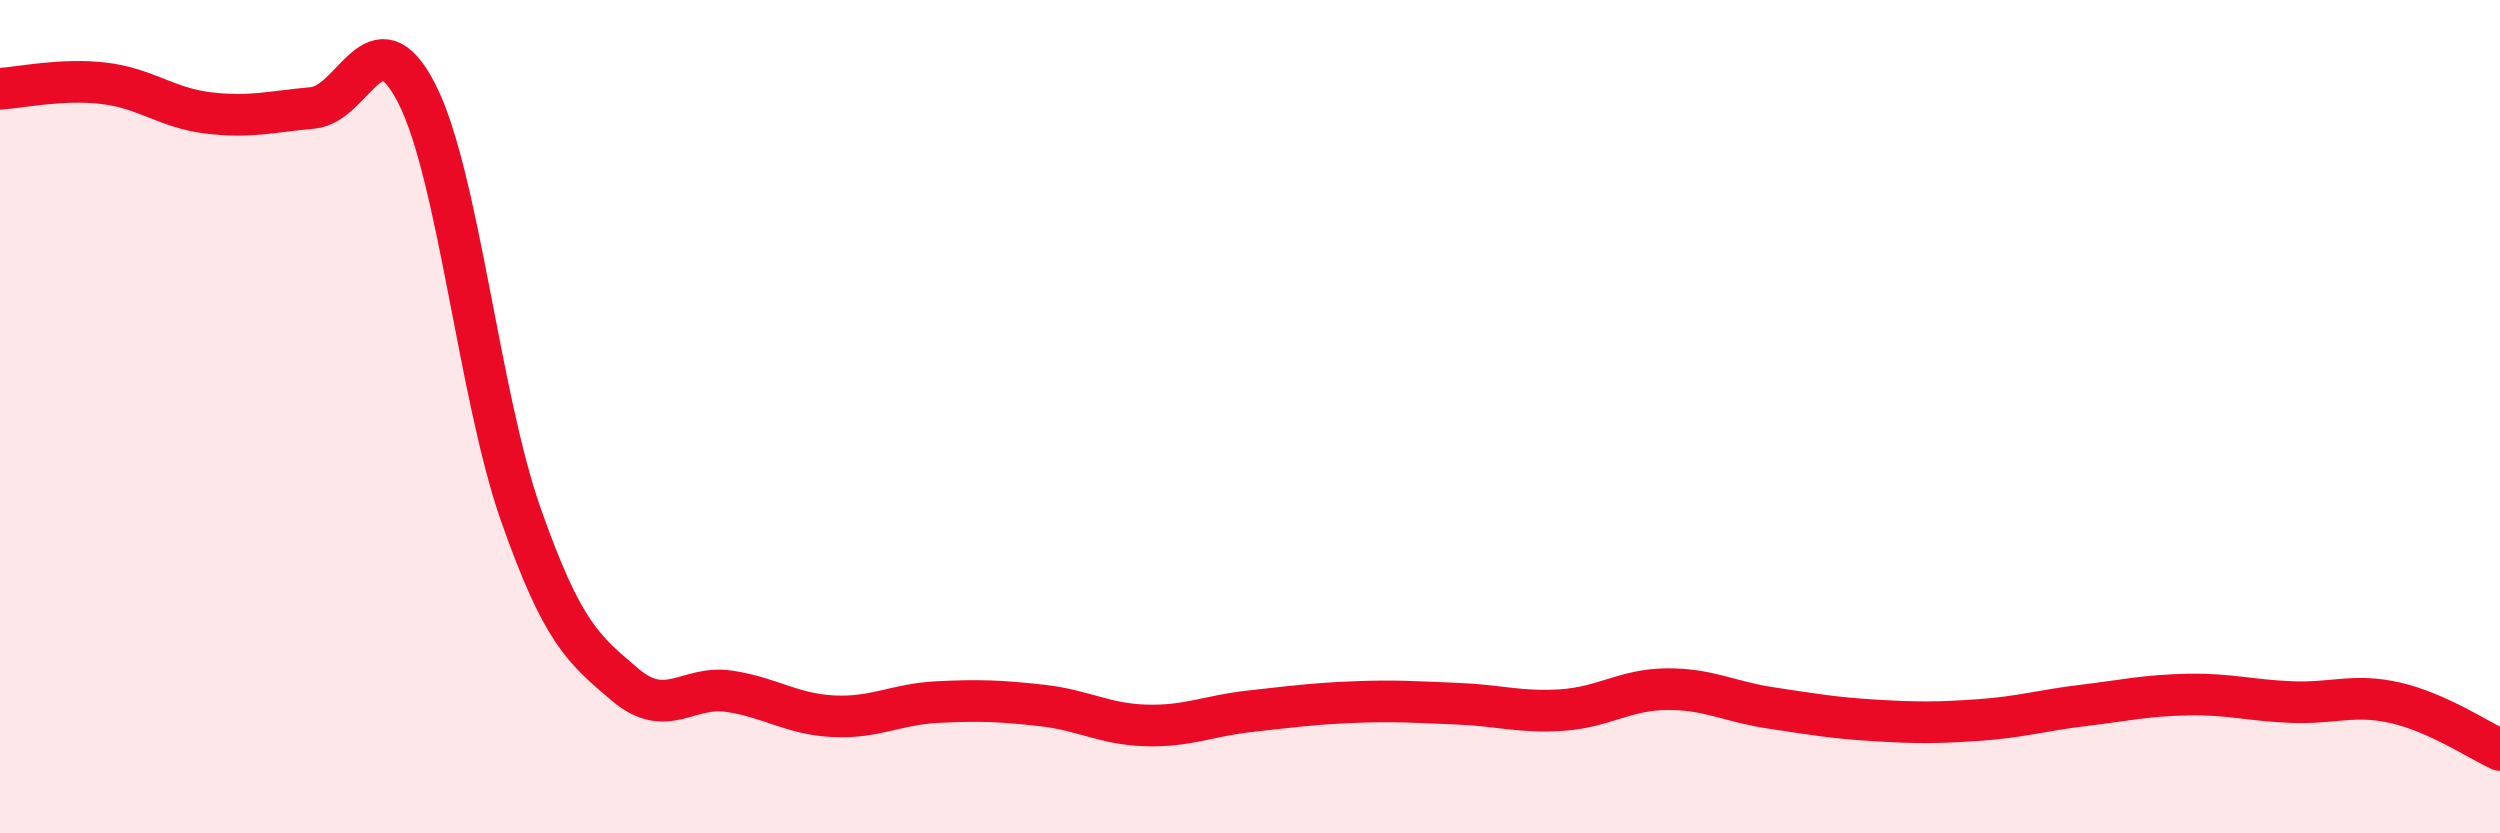
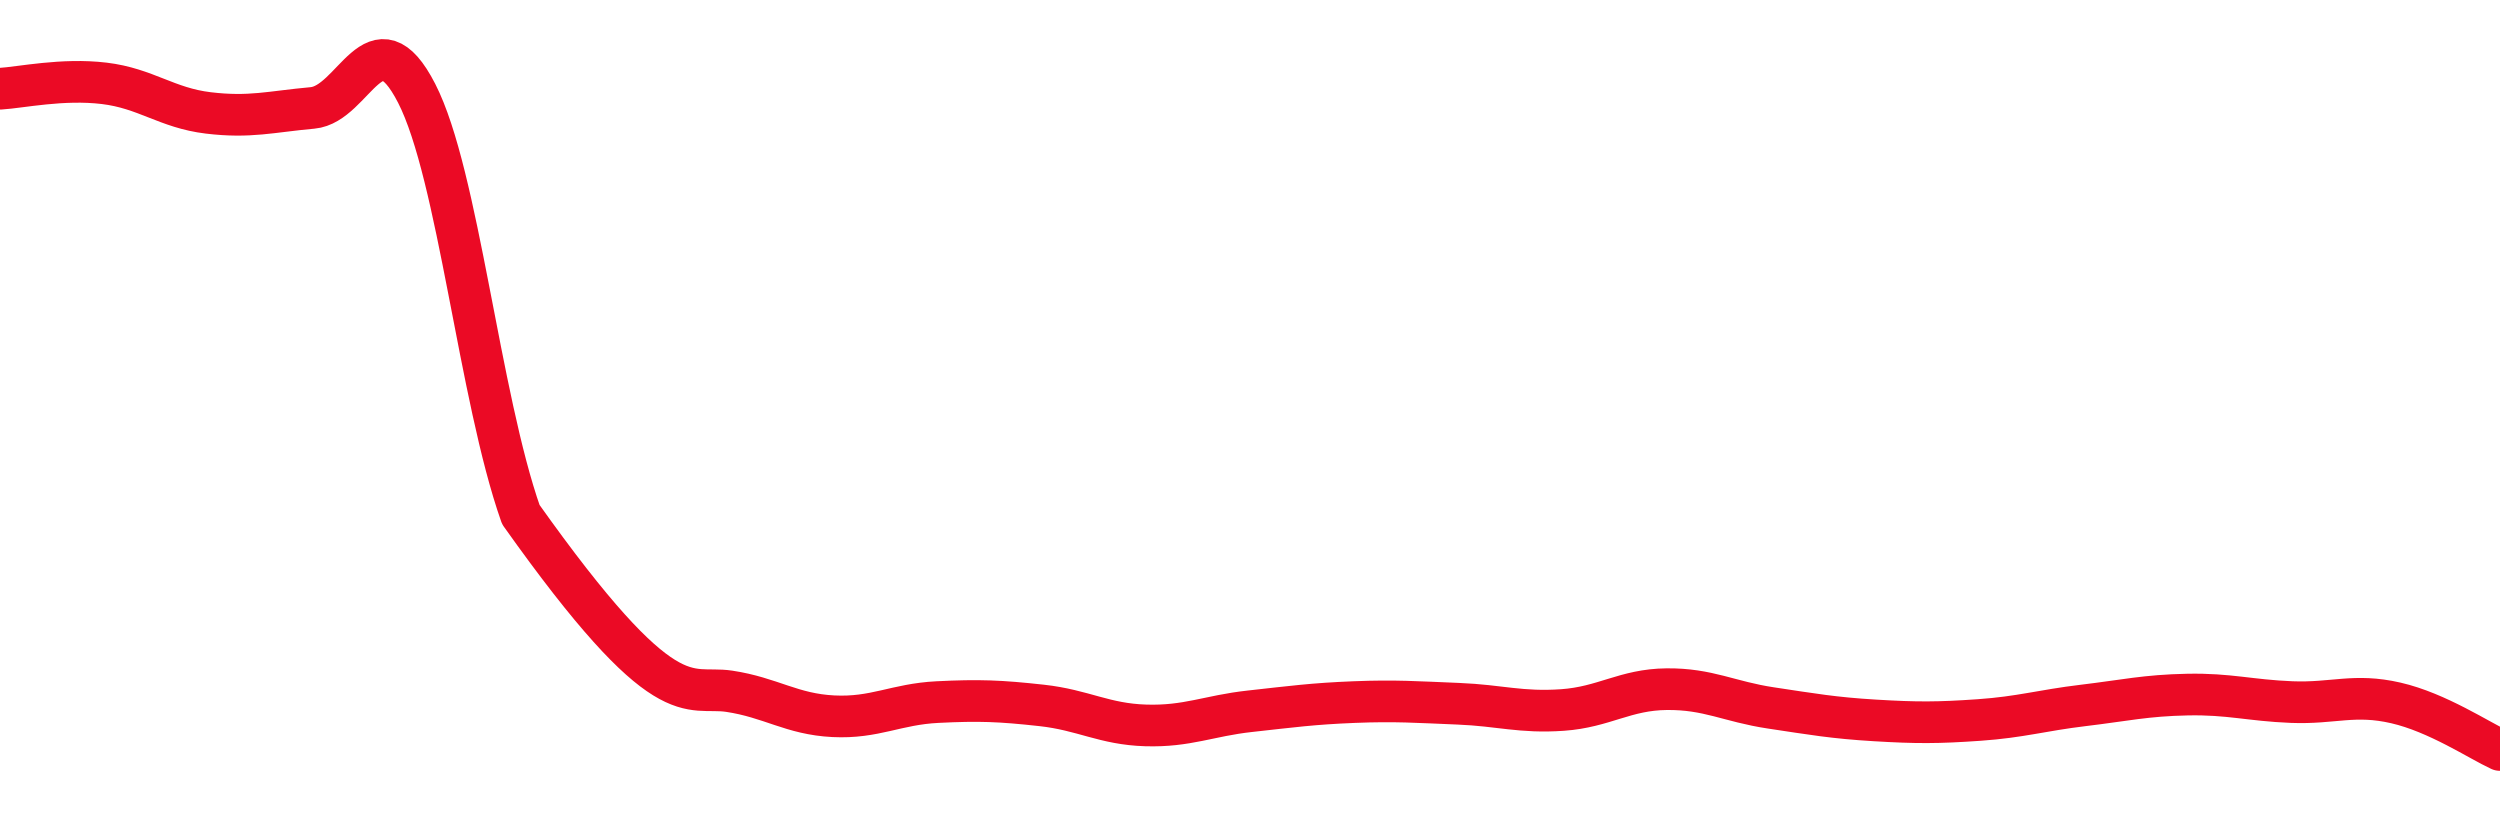
<svg xmlns="http://www.w3.org/2000/svg" width="60" height="20" viewBox="0 0 60 20">
-   <path d="M 0,2.13 C 0.5,2.1 1.5,1.88 2.5,2 C 3.5,2.12 4,2.59 5,2.71 C 6,2.83 6.5,2.68 7.5,2.59 C 8.5,2.5 9,0.29 10,2.24 C 11,4.19 11.5,9.51 12.5,12.35 C 13.5,15.19 14,15.58 15,16.43 C 16,17.28 16.5,16.44 17.5,16.59 C 18.5,16.74 19,17.14 20,17.19 C 21,17.24 21.5,16.9 22.5,16.85 C 23.5,16.8 24,16.82 25,16.93 C 26,17.04 26.5,17.38 27.5,17.41 C 28.5,17.44 29,17.18 30,17.07 C 31,16.96 31.5,16.89 32.5,16.85 C 33.5,16.81 34,16.85 35,16.89 C 36,16.93 36.5,17.11 37.5,17.04 C 38.5,16.97 39,16.55 40,16.54 C 41,16.53 41.5,16.84 42.5,16.99 C 43.5,17.14 44,17.23 45,17.29 C 46,17.35 46.5,17.35 47.5,17.28 C 48.5,17.21 49,17.05 50,16.93 C 51,16.81 51.5,16.69 52.5,16.67 C 53.5,16.65 54,16.81 55,16.85 C 56,16.89 56.5,16.64 57.5,16.87 C 58.5,17.1 59.5,17.77 60,18L60 20L0 20Z" fill="#EB0A25" opacity="0.1" stroke-linecap="round" stroke-linejoin="round" />
-   <path d="M 0,2.13 C 0.5,2.1 1.5,1.88 2.5,2 C 3.5,2.12 4,2.59 5,2.71 C 6,2.83 6.5,2.68 7.5,2.59 C 8.5,2.5 9,0.29 10,2.24 C 11,4.19 11.5,9.51 12.5,12.35 C 13.5,15.19 14,15.58 15,16.43 C 16,17.28 16.5,16.44 17.5,16.59 C 18.5,16.74 19,17.14 20,17.19 C 21,17.24 21.5,16.9 22.5,16.85 C 23.5,16.8 24,16.82 25,16.93 C 26,17.04 26.5,17.38 27.5,17.41 C 28.5,17.44 29,17.18 30,17.07 C 31,16.96 31.5,16.89 32.5,16.85 C 33.5,16.81 34,16.85 35,16.89 C 36,16.93 36.5,17.11 37.5,17.04 C 38.5,16.97 39,16.55 40,16.54 C 41,16.53 41.5,16.84 42.5,16.99 C 43.5,17.14 44,17.23 45,17.29 C 46,17.35 46.5,17.35 47.5,17.28 C 48.5,17.21 49,17.05 50,16.93 C 51,16.81 51.5,16.69 52.5,16.67 C 53.5,16.65 54,16.81 55,16.85 C 56,16.89 56.5,16.64 57.5,16.87 C 58.5,17.1 59.5,17.77 60,18" stroke="#EB0A25" stroke-width="1" fill="none" stroke-linecap="round" stroke-linejoin="round" />
+   <path d="M 0,2.13 C 0.5,2.1 1.5,1.88 2.5,2 C 3.5,2.12 4,2.59 5,2.71 C 6,2.83 6.5,2.68 7.5,2.59 C 8.5,2.5 9,0.29 10,2.24 C 11,4.19 11.5,9.51 12.5,12.35 C 16,17.28 16.5,16.44 17.5,16.59 C 18.5,16.74 19,17.14 20,17.19 C 21,17.24 21.5,16.9 22.5,16.85 C 23.5,16.8 24,16.82 25,16.93 C 26,17.04 26.5,17.38 27.5,17.41 C 28.5,17.44 29,17.18 30,17.07 C 31,16.96 31.5,16.89 32.5,16.85 C 33.5,16.81 34,16.85 35,16.89 C 36,16.93 36.5,17.11 37.5,17.04 C 38.5,16.97 39,16.55 40,16.54 C 41,16.53 41.5,16.84 42.5,16.99 C 43.5,17.14 44,17.23 45,17.29 C 46,17.35 46.5,17.35 47.5,17.28 C 48.5,17.21 49,17.05 50,16.93 C 51,16.81 51.5,16.69 52.5,16.67 C 53.5,16.65 54,16.81 55,16.85 C 56,16.89 56.5,16.64 57.5,16.87 C 58.5,17.1 59.5,17.77 60,18" stroke="#EB0A25" stroke-width="1" fill="none" stroke-linecap="round" stroke-linejoin="round" />
</svg>